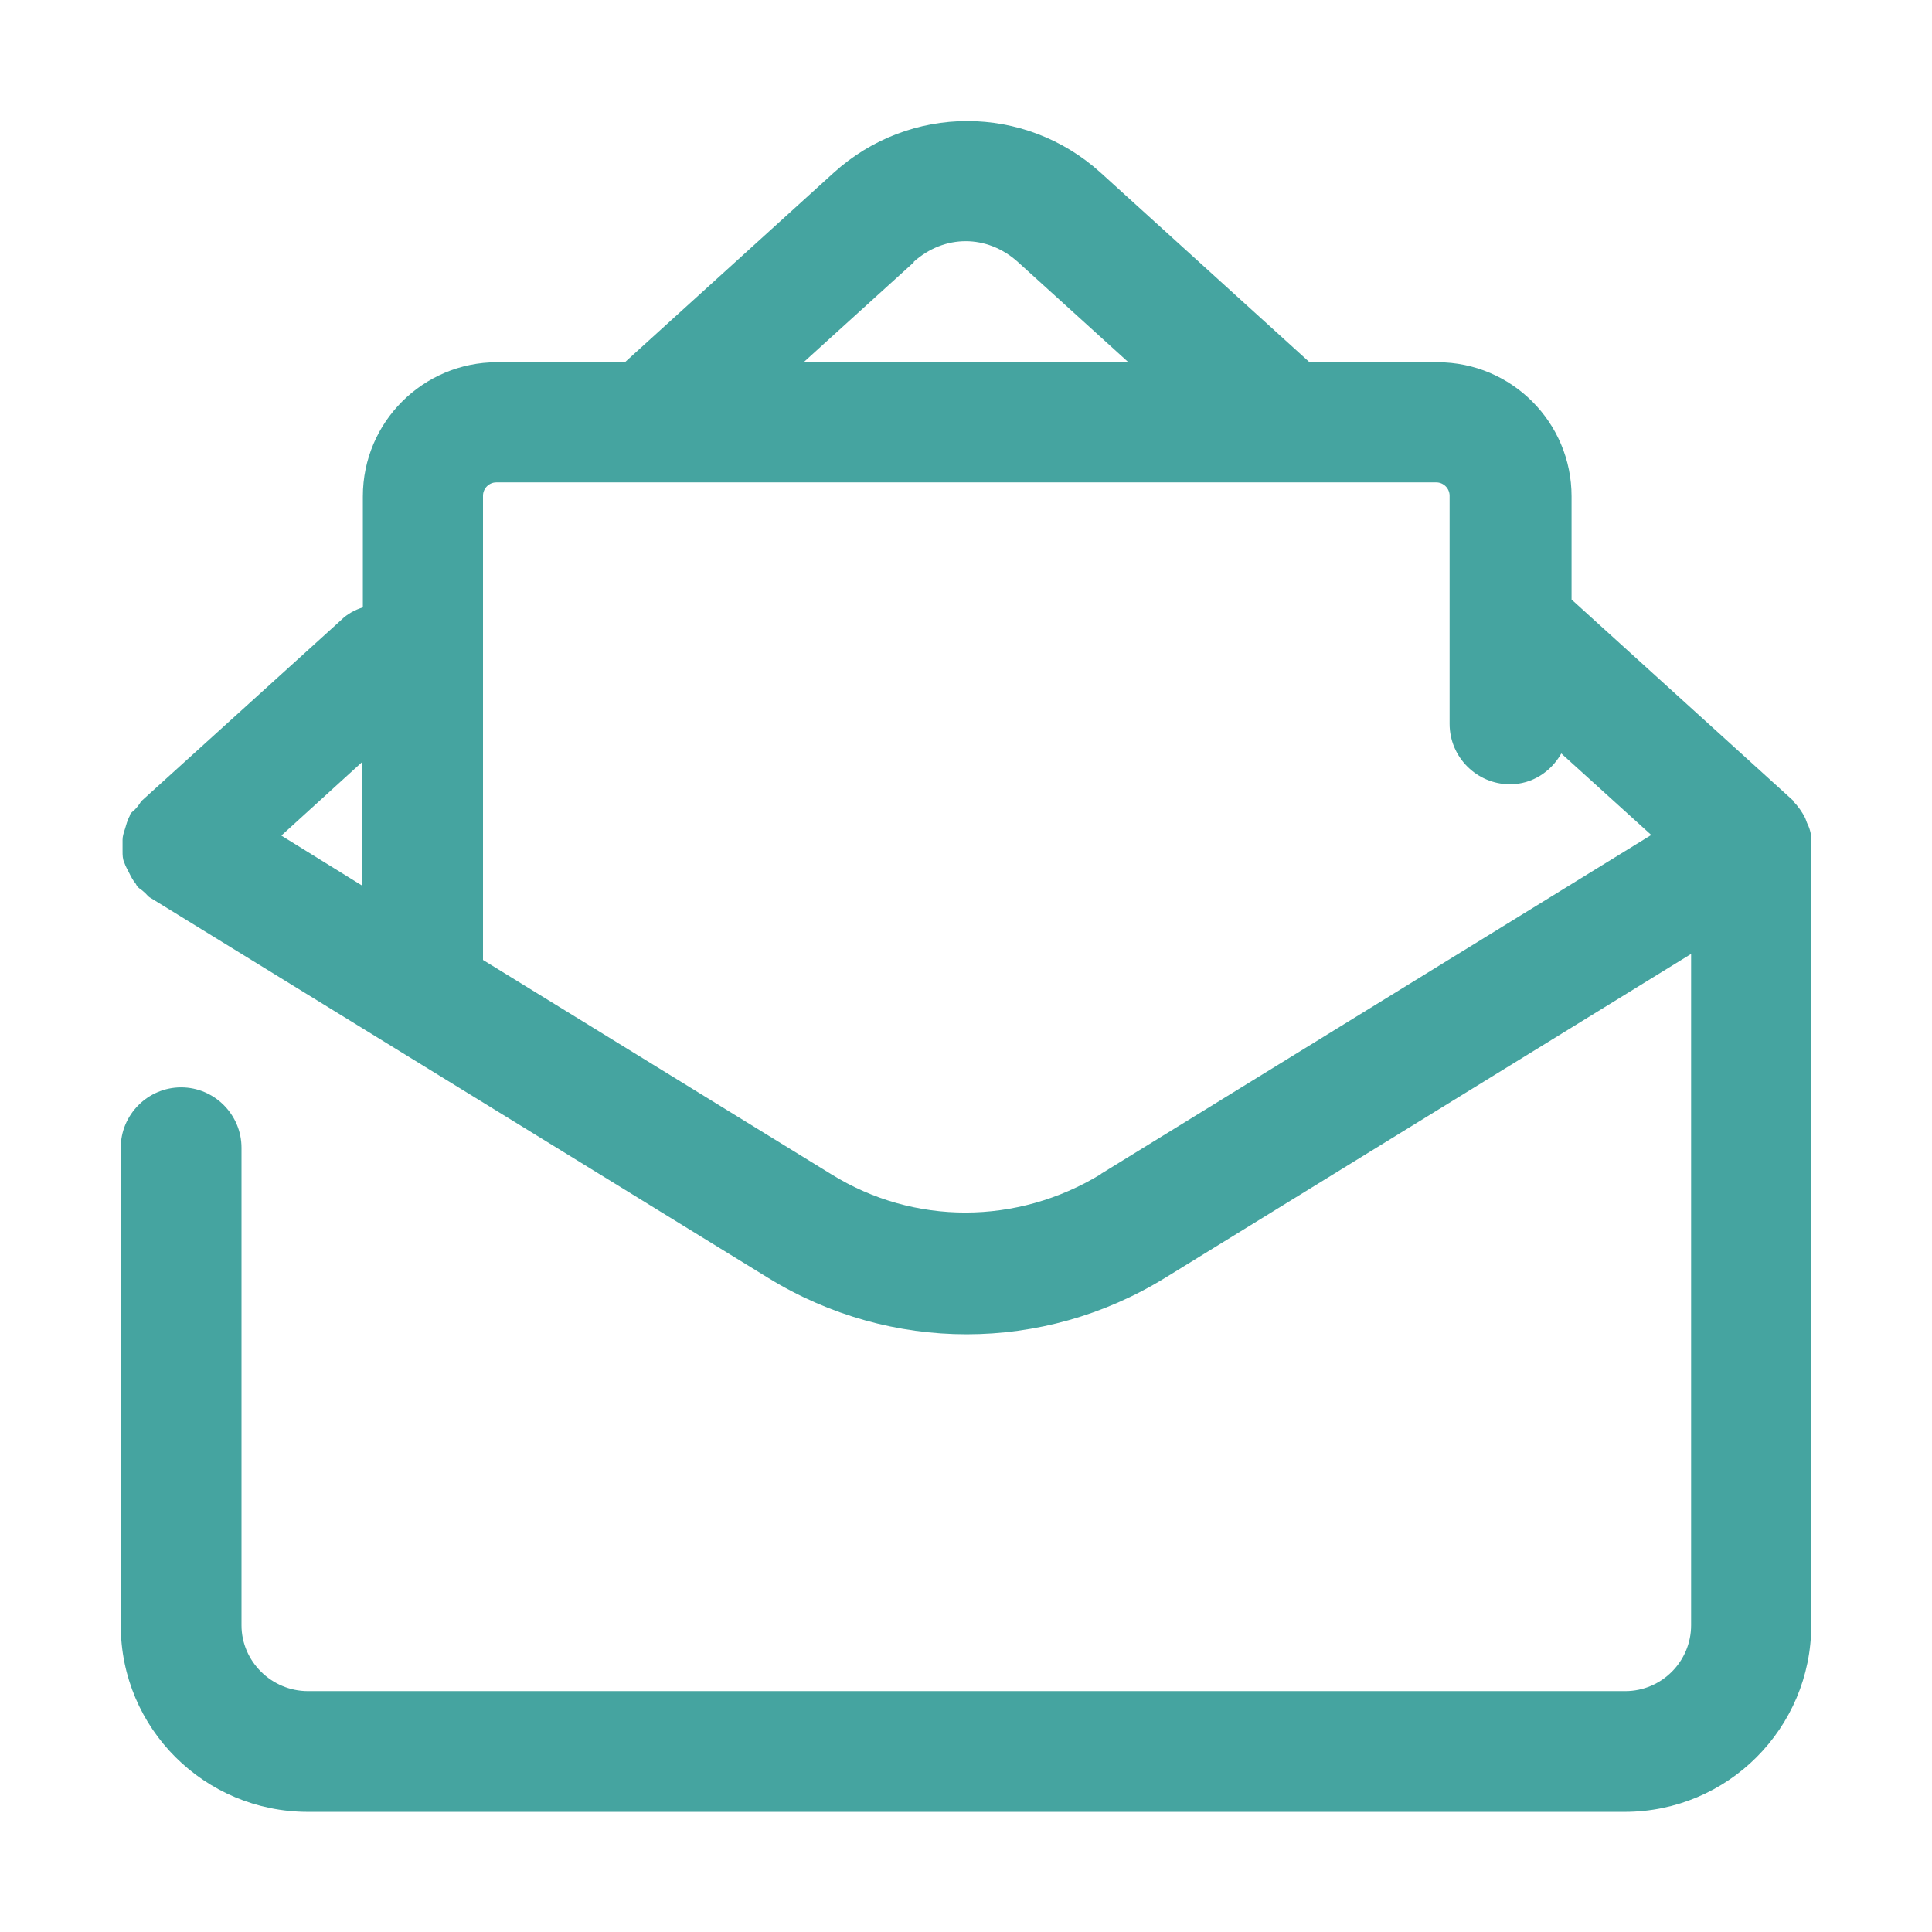
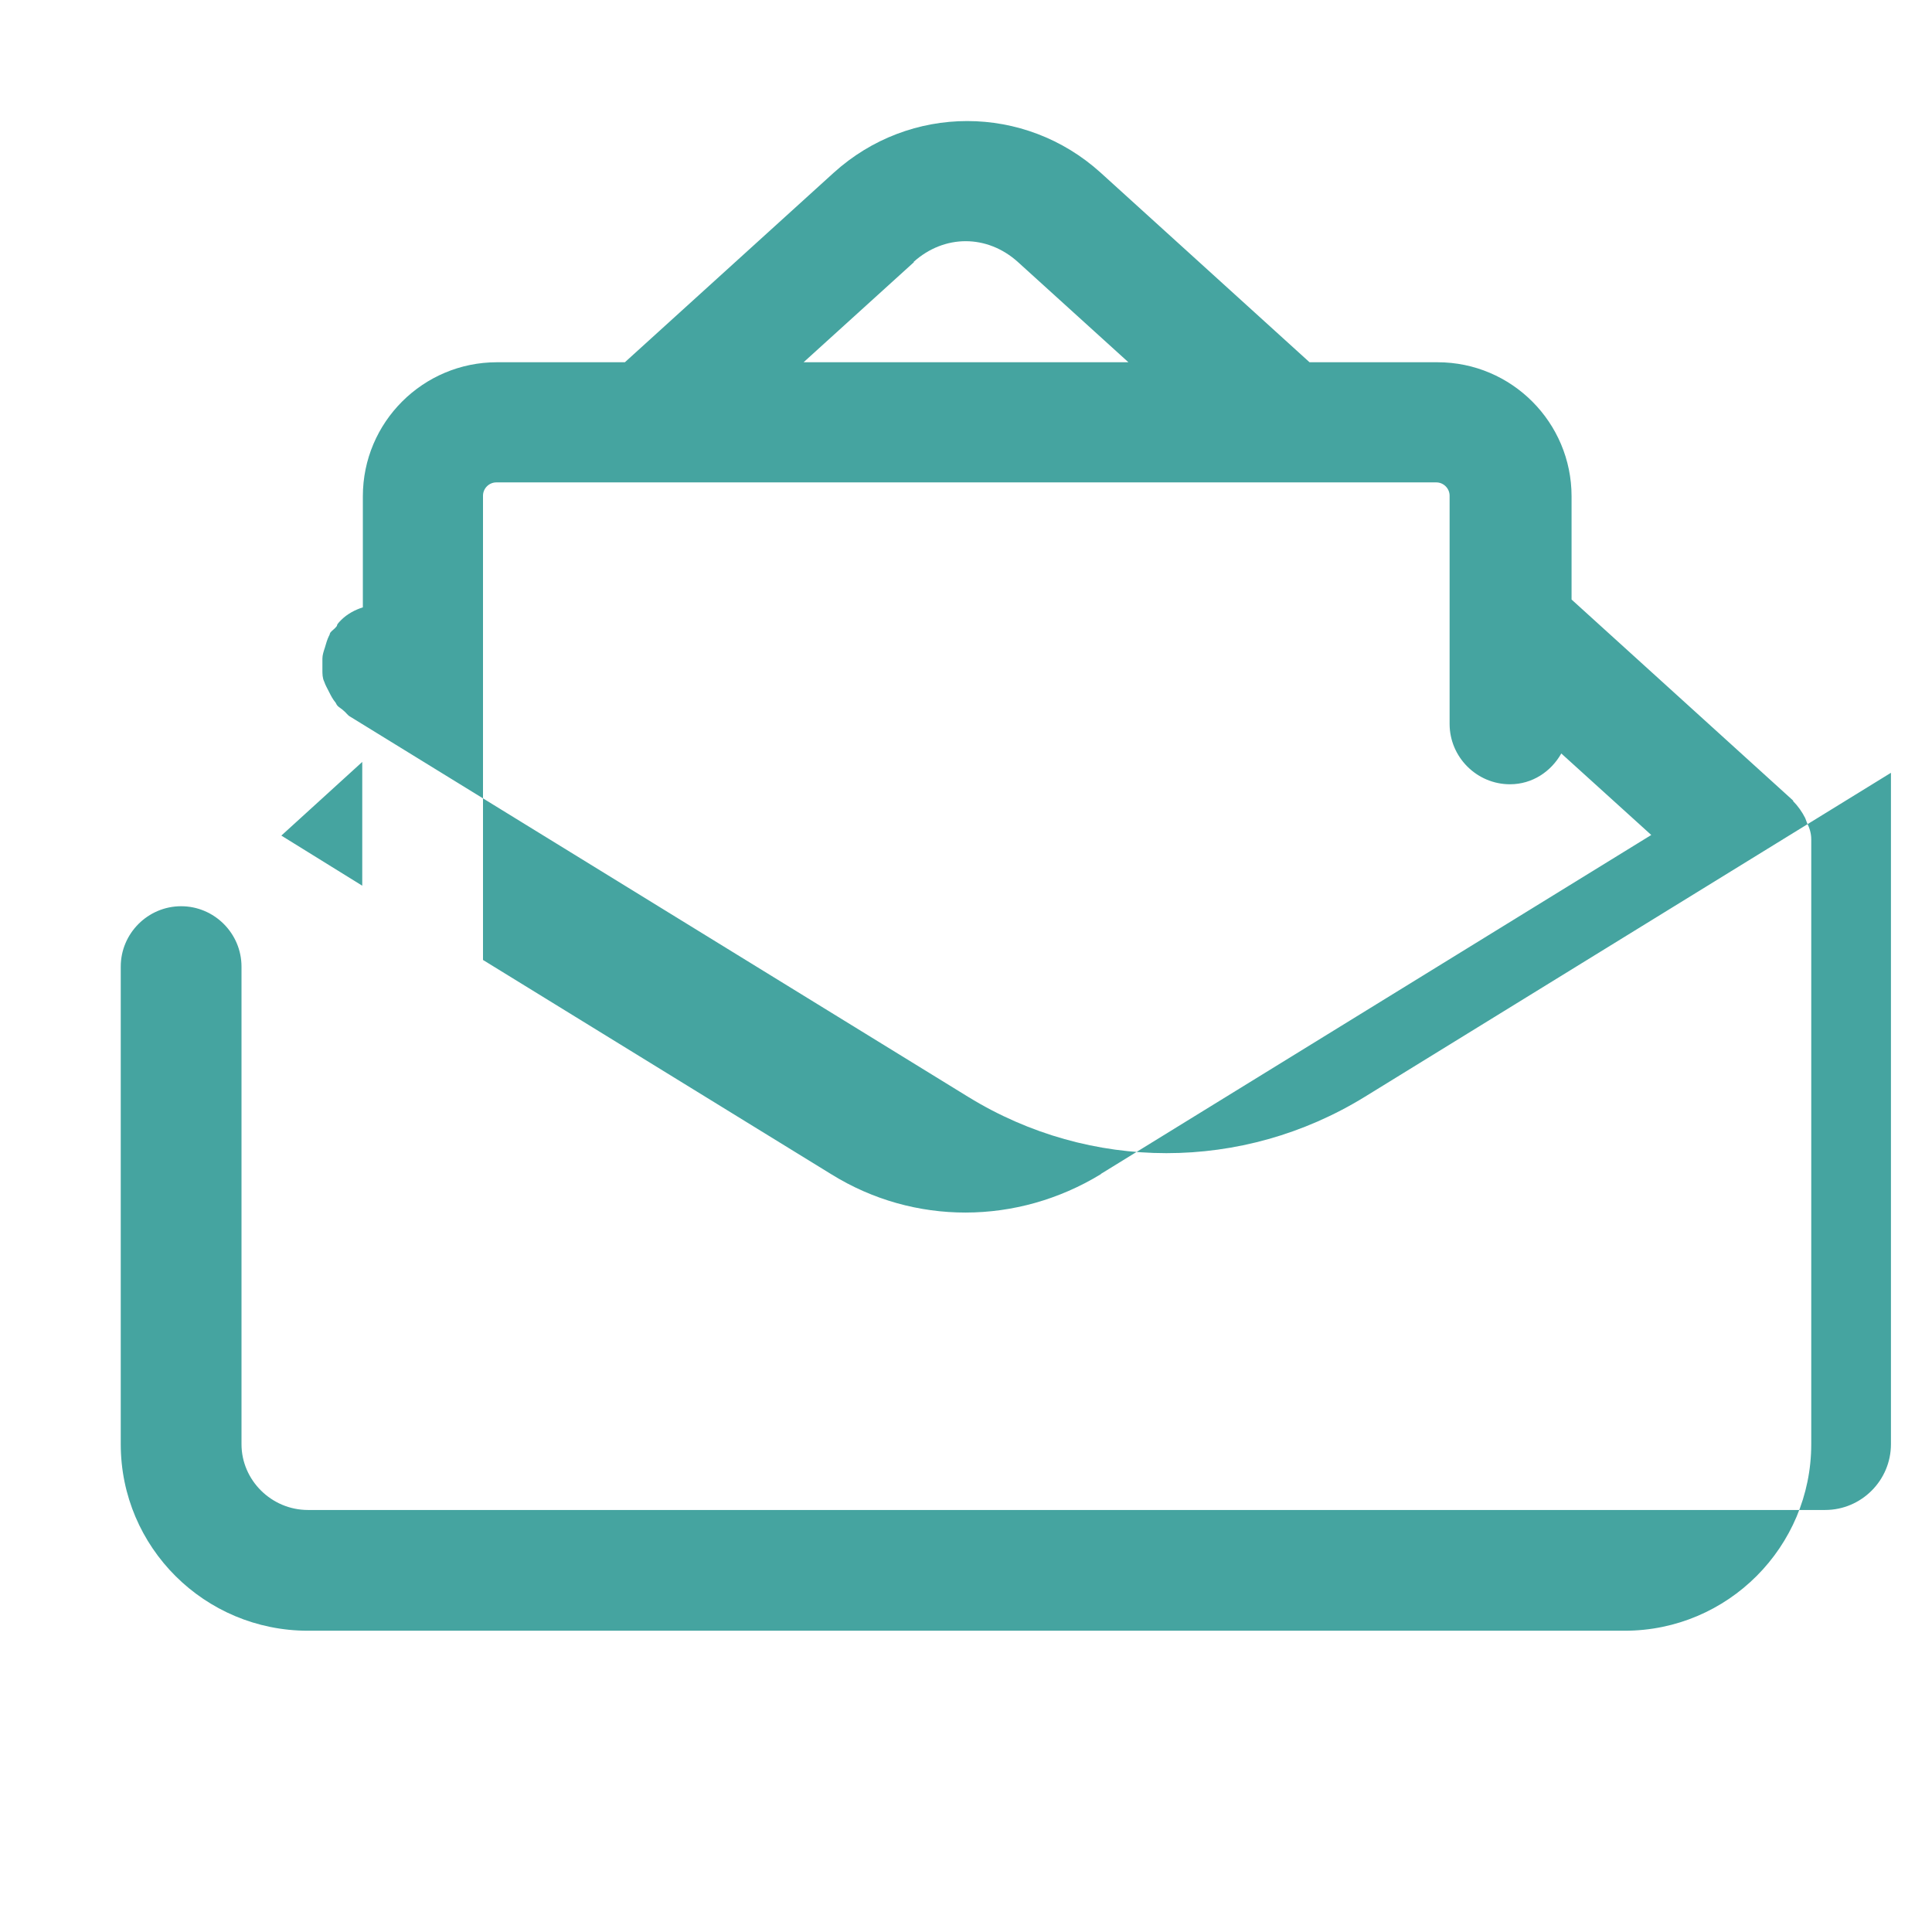
<svg xmlns="http://www.w3.org/2000/svg" id="mail" viewBox="0 0 32 32">
  <defs>
    <style> .cls-1 { fill: #45a4a0; stroke-width: 0px; } </style>
  </defs>
-   <path class="cls-1" d="M30,13.97s0-.04,0-.07c0-.1-.03-.19-.07-.27-.01-.03-.02-.05-.03-.08-.05-.1-.12-.2-.2-.28,0,0,0,0,0-.01l-3.67-3.33v-1.71c0-1.22-.99-2.22-2.22-2.22h-2.12l-3.46-3.14c-1.26-1.14-3.16-1.14-4.42,0l-3.46,3.14h-2.12c-1.22,0-2.22.99-2.22,2.22v1.84c-.13.04-.26.11-.36.21l-3.31,3s-.05.08-.08.11c-.03.04-.07.06-.1.1-.01.02-.01.04-.02.05-.03.06-.05.13-.07.2-.02.06-.04.12-.04.18,0,.06,0,.13,0,.19,0,.06,0,.13.03.19.02.06.05.11.08.17.03.06.06.12.11.18.01.02.02.04.03.05.03.03.07.05.1.08.04.03.07.08.11.1l10.24,6.3c2.02,1.24,4.54,1.24,6.56,0l8.72-5.37v11.12c0,.6-.49,1.09-1.09,1.09H5.1c-.6,0-1.1-.49-1.1-1.09v-7.91c0-.55-.45-1-1-1s-1,.45-1,1v7.91c0,1.71,1.39,3.09,3.1,3.09h21.81c1.71,0,3.09-1.39,3.09-3.09v-12.91s0-.02,0-.03ZM15.13,4.34c.51-.46,1.22-.46,1.73,0l1.83,1.66h-5.38l1.83-1.66ZM6,12.63v2.04l-1.34-.83,1.34-1.22ZM18.23,19.45c-1.38.84-3.09.85-4.46,0l-5.77-3.55v-7.69c0-.12.1-.22.22-.22h15.57c.12,0,.22.1.22.22v3.78c0,.55.45,1,1,1,.37,0,.68-.21.85-.51l1.49,1.35-9.11,5.61Z" />
+   <path class="cls-1" d="M30,13.97s0-.04,0-.07c0-.1-.03-.19-.07-.27-.01-.03-.02-.05-.03-.08-.05-.1-.12-.2-.2-.28,0,0,0,0,0-.01l-3.67-3.33v-1.71c0-1.22-.99-2.22-2.22-2.22h-2.12l-3.46-3.14c-1.26-1.14-3.16-1.14-4.42,0l-3.46,3.14h-2.12c-1.22,0-2.22.99-2.22,2.22v1.84c-.13.04-.26.11-.36.21s-.05.08-.08.11c-.03.04-.07.06-.1.1-.01.02-.01.04-.02.05-.03.06-.05.13-.07.2-.02.06-.04.12-.04.18,0,.06,0,.13,0,.19,0,.06,0,.13.03.19.02.06.05.11.08.17.03.06.06.12.11.18.01.02.02.04.03.05.03.03.07.05.1.08.04.03.07.08.11.1l10.24,6.3c2.02,1.24,4.54,1.24,6.56,0l8.72-5.37v11.12c0,.6-.49,1.09-1.09,1.09H5.1c-.6,0-1.1-.49-1.1-1.09v-7.91c0-.55-.45-1-1-1s-1,.45-1,1v7.91c0,1.71,1.39,3.09,3.1,3.09h21.81c1.71,0,3.09-1.39,3.09-3.09v-12.91s0-.02,0-.03ZM15.13,4.34c.51-.46,1.22-.46,1.73,0l1.83,1.66h-5.38l1.83-1.66ZM6,12.63v2.04l-1.34-.83,1.34-1.22ZM18.23,19.45c-1.38.84-3.09.85-4.46,0l-5.77-3.55v-7.69c0-.12.1-.22.22-.22h15.57c.12,0,.22.1.22.22v3.78c0,.55.45,1,1,1,.37,0,.68-.21.85-.51l1.49,1.35-9.11,5.61Z" />
</svg>